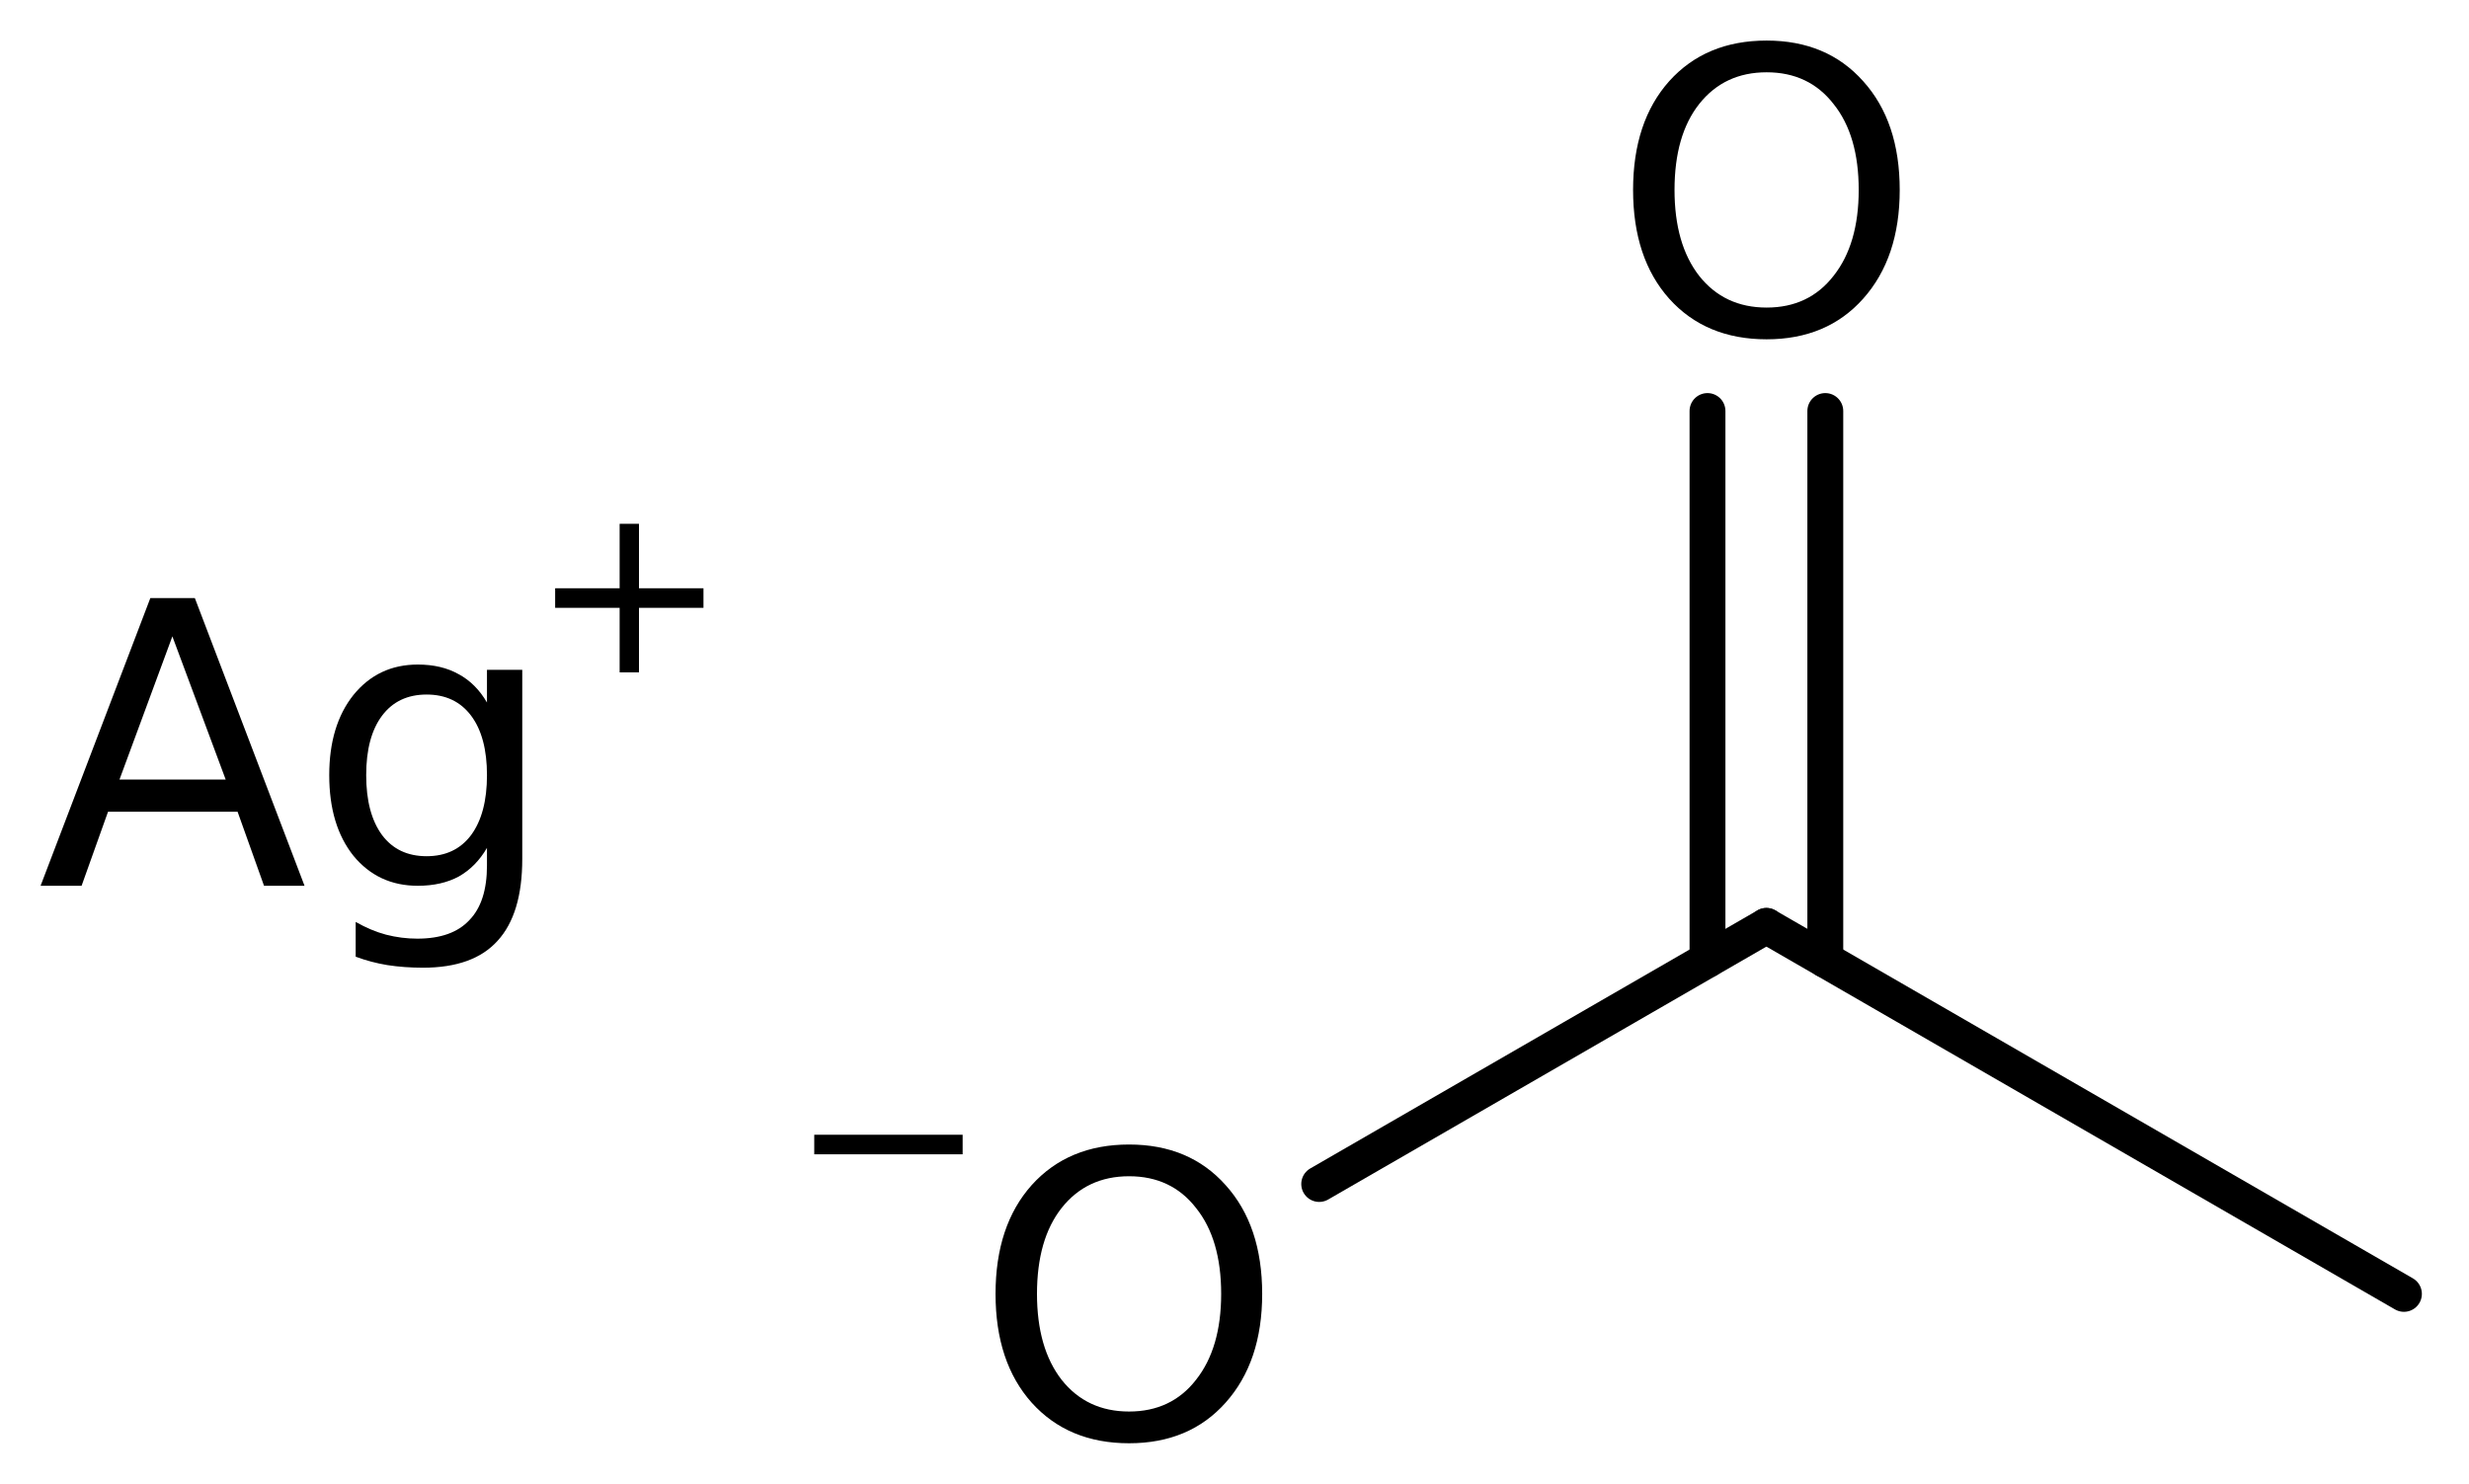
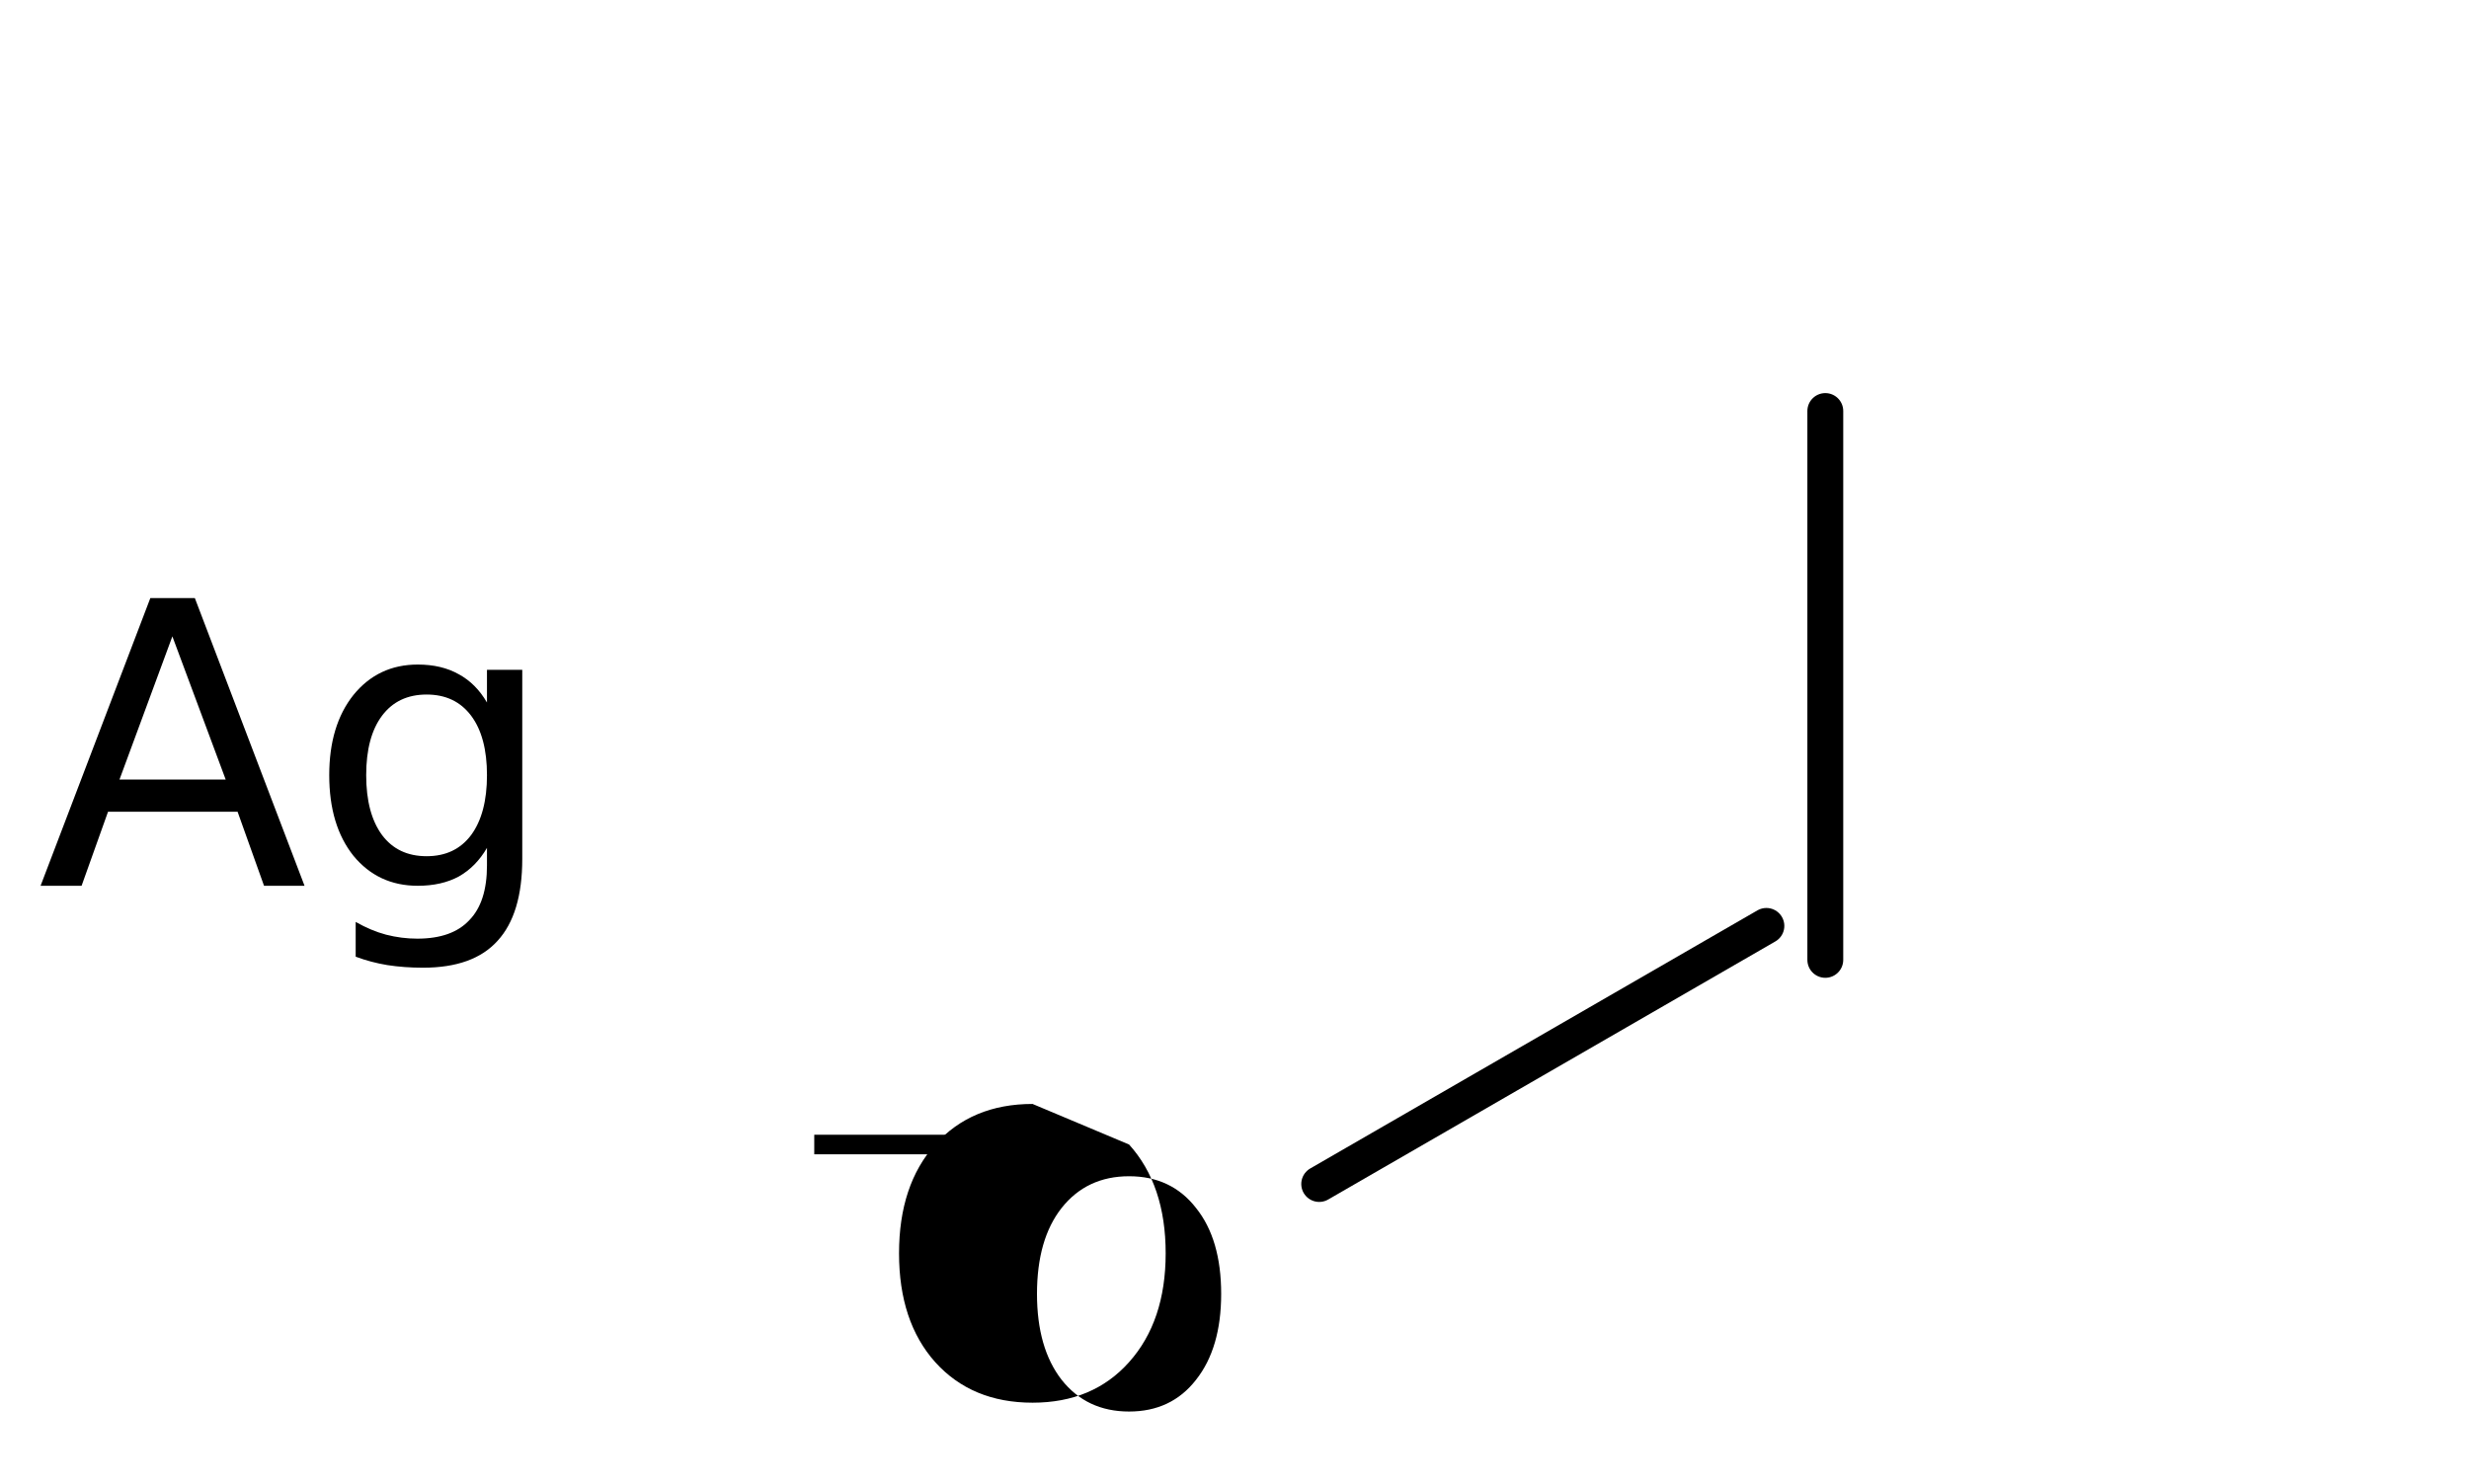
<svg xmlns="http://www.w3.org/2000/svg" version="1.2" width="34.076mm" height="20.484mm" viewBox="0 0 34.076 20.484">
  <desc>Generated by the Chemistry Development Kit (http://github.com/cdk)</desc>
  <g stroke-linecap="round" stroke-linejoin="round" stroke="#000000" stroke-width=".495" fill="#000000">
    <rect x=".0" y=".0" width="35.0" height="21.0" fill="#FFFFFF" stroke="none" />
    <g id="mol1" class="mol">
-       <line id="mol1bnd1" class="bond" x1="33.178" y1="17.862" x2="24.379" y2="12.782" />
      <g id="mol1bnd2" class="bond">
-         <line x1="23.566" y1="13.251" x2="23.566" y2="5.674" />
        <line x1="25.192" y1="13.251" x2="25.192" y2="5.674" />
      </g>
      <line id="mol1bnd3" class="bond" x1="24.379" y1="12.782" x2="18.207" y2="16.345" />
-       <path id="mol1atm3" class="atom" d="M24.382 .998q-.584 -.0 -.931 .438q-.34 .432 -.34 1.186q-.0 .748 .34 1.186q.347 .438 .931 .438q.584 -.0 .924 -.438q.347 -.438 .347 -1.186q-.0 -.754 -.347 -1.186q-.34 -.438 -.924 -.438zM24.382 .56q.833 -.0 1.332 .56q.505 .559 .505 1.502q-.0 .937 -.505 1.502q-.499 .56 -1.332 .56q-.84 -.0 -1.344 -.56q-.499 -.559 -.499 -1.502q-.0 -.943 .499 -1.502q.504 -.56 1.344 -.56z" stroke="none" />
      <g id="mol1atm4" class="atom">
-         <path d="M15.583 16.238q-.584 -.0 -.931 .438q-.34 .432 -.34 1.186q-.0 .748 .34 1.186q.347 .438 .931 .438q.584 -.0 .924 -.438q.347 -.438 .347 -1.186q.0 -.754 -.347 -1.186q-.34 -.438 -.924 -.438zM15.583 15.8q.833 -.0 1.332 .56q.505 .559 .505 1.502q-.0 .937 -.505 1.502q-.499 .56 -1.332 .56q-.839 -.0 -1.344 -.56q-.499 -.559 -.499 -1.502q-.0 -.943 .499 -1.502q.505 -.56 1.344 -.56z" stroke="none" />
+         <path d="M15.583 16.238q-.584 -.0 -.931 .438q-.34 .432 -.34 1.186q-.0 .748 .34 1.186q.347 .438 .931 .438q.584 -.0 .924 -.438q.347 -.438 .347 -1.186q.0 -.754 -.347 -1.186q-.34 -.438 -.924 -.438zM15.583 15.8q.505 .559 .505 1.502q-.0 .937 -.505 1.502q-.499 .56 -1.332 .56q-.839 -.0 -1.344 -.56q-.499 -.559 -.499 -1.502q-.0 -.943 .499 -1.502q.505 -.56 1.344 -.56z" stroke="none" />
        <path d="M11.238 15.665h2.048v.27h-2.048v-.27z" stroke="none" />
      </g>
      <g id="mol1atm5" class="atom">
        <path d="M2.379 8.785l-.73 1.977h1.466l-.736 -1.977zM2.075 8.256h.614l1.514 3.972h-.559l-.365 -1.022h-1.788l-.365 1.022h-.566l1.515 -3.972zM6.721 10.701q.0 -.529 -.219 -.821q-.219 -.292 -.614 -.292q-.396 .0 -.615 .292q-.219 .292 -.219 .821q.0 .529 .219 .827q.219 .292 .615 .292q.395 .0 .614 -.292q.219 -.298 .219 -.827zM7.208 11.857q-.0 .76 -.341 1.131q-.334 .371 -1.028 .371q-.261 .0 -.493 -.036q-.225 -.037 -.437 -.116v-.48q.212 .121 .419 .176q.213 .055 .432 .055q.481 -.0 .718 -.256q.243 -.249 .243 -.754v-.243q-.152 .261 -.389 .395q-.237 .128 -.566 .128q-.547 -.0 -.888 -.414q-.334 -.419 -.334 -1.113q-.0 -.687 .334 -1.107q.341 -.42 .888 -.42q.329 .0 .566 .134q.237 .128 .389 .39v-.451h.487v2.61z" stroke="none" />
-         <path d="M8.819 7.231v.89h.89v.27h-.89v.891h-.267v-.891h-.89v-.27h.89v-.89h.267z" stroke="none" />
      </g>
    </g>
  </g>
</svg>